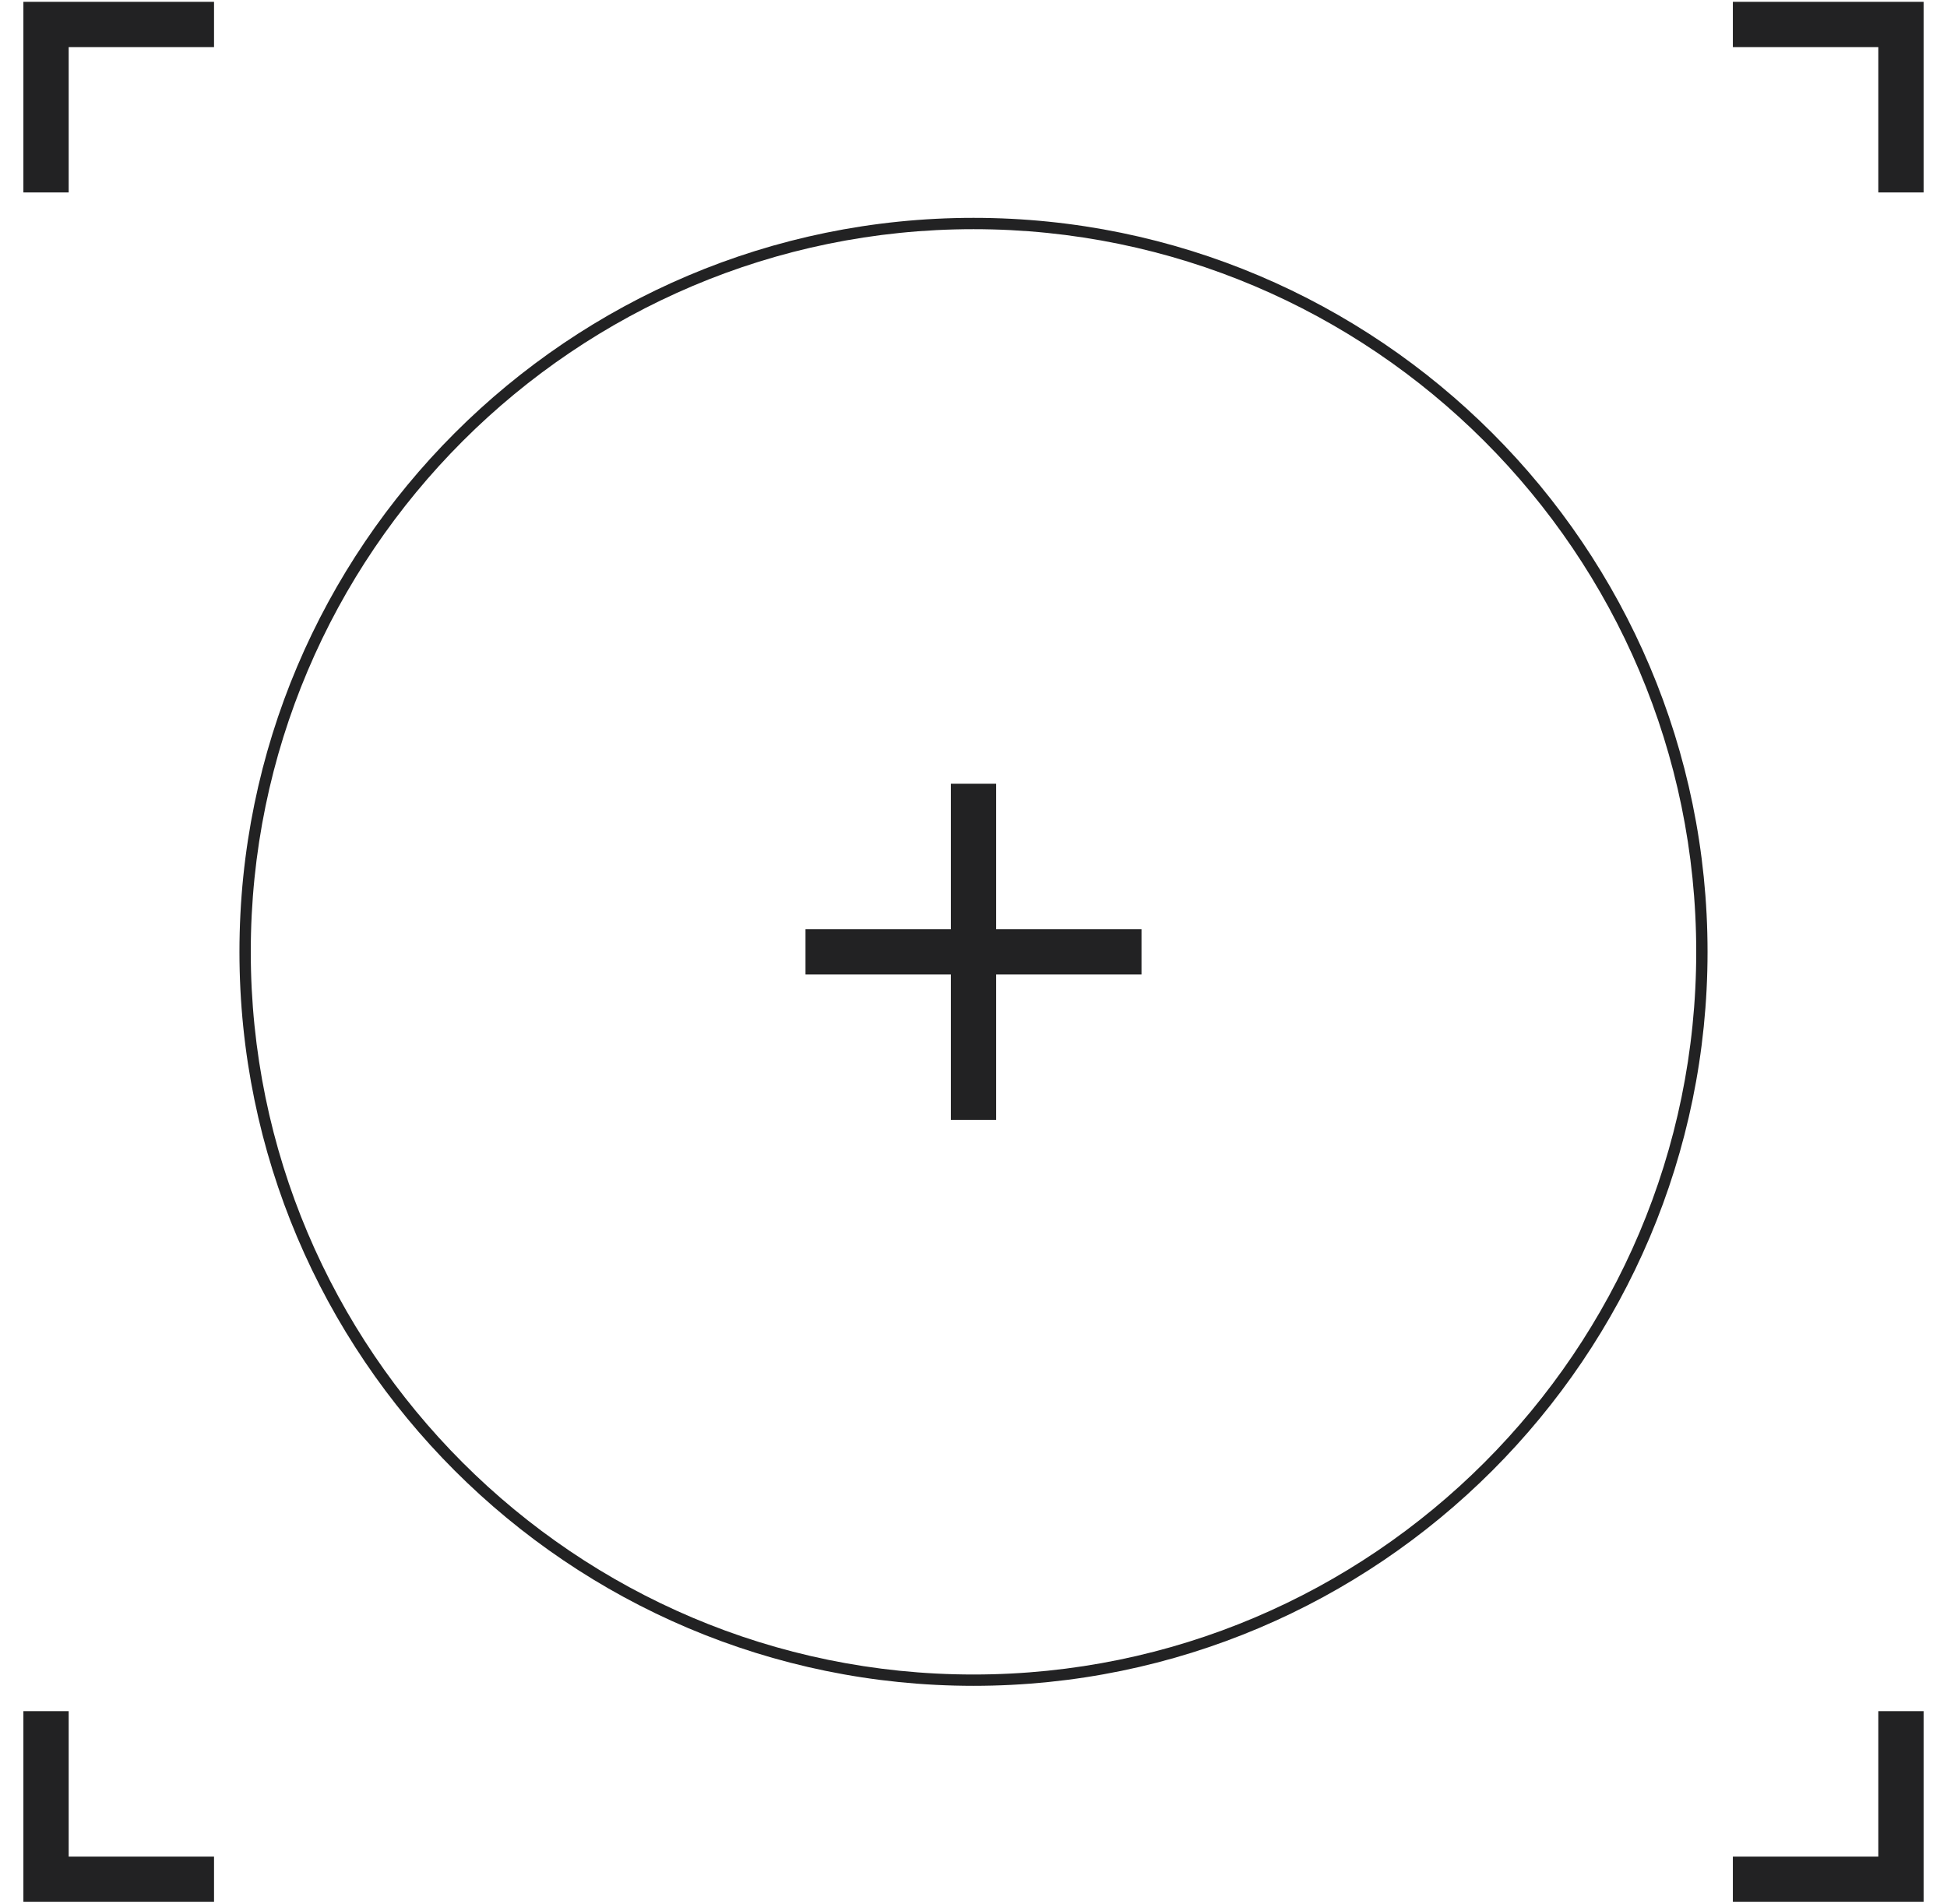
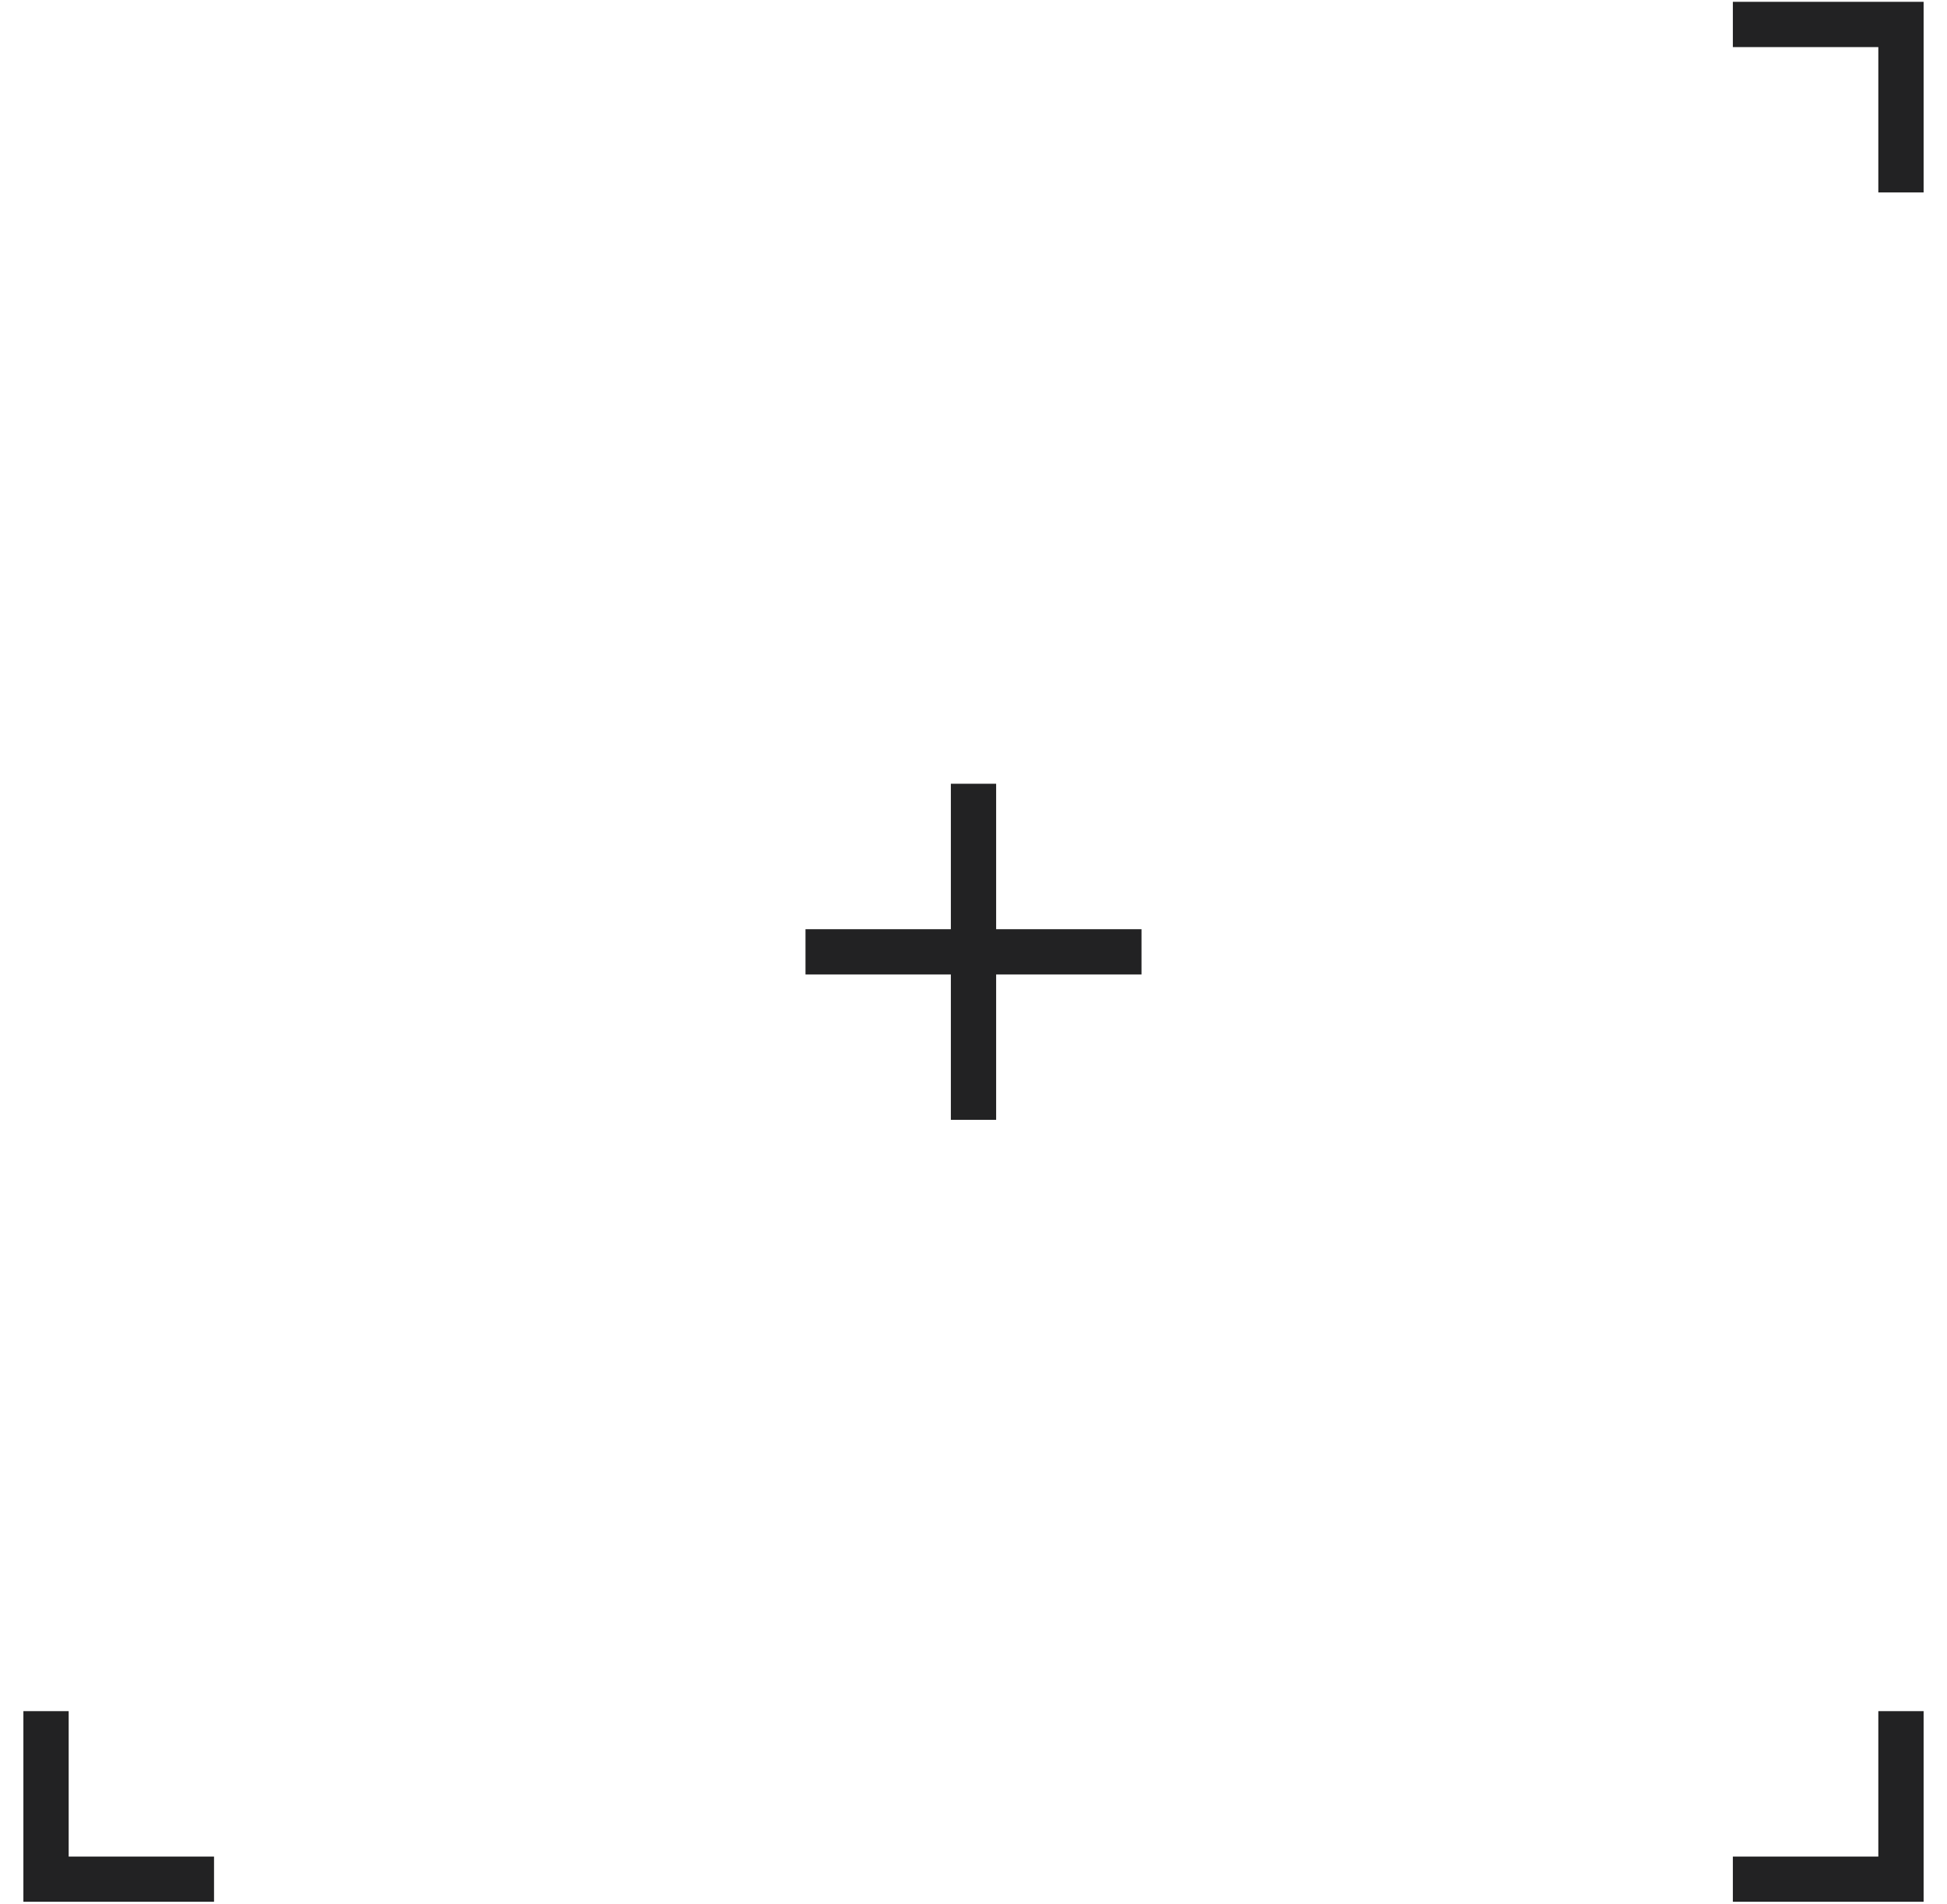
<svg xmlns="http://www.w3.org/2000/svg" version="1.1" id="Capa_1" x="0px" y="0px" viewBox="0 0 182.3 178.26" style="enable-background:new 0 0 182.3 178.26;" xml:space="preserve">
  <style type="text/css">
	.st0{fill:#222223;}
</style>
  <g>
-     <polygon class="st0" points="2.19,18.02 6.43,18.02 6.43,4.41 20.04,4.41 20.04,0.17 2.19,0.17  " />
    <polygon class="st0" points="6.43,160.23 2.19,160.23 2.19,178.08 20.04,178.08 20.04,173.85 6.43,173.85  " />
    <polygon class="st0" points="175.87,173.85 162.25,173.85 162.25,178.08 180.11,178.08 180.11,160.23 175.87,160.23  " />
    <polygon class="st0" points="162.25,0.17 162.25,4.41 175.87,4.41 175.87,18.02 180.11,18.02 180.11,0.17  " />
    <polygon class="st0" points="93.27,73.39 89.03,73.39 89.03,87.01 75.42,87.01 75.42,91.25 89.03,91.25 89.03,104.86 93.27,104.86    93.27,91.25 106.88,91.25 106.88,87.01 93.27,87.01  " />
-     <path class="st0" d="M91.15,20.4c-37.9,0-68.73,30.83-68.73,68.73s30.83,68.73,68.73,68.73c37.9,0,68.73-30.83,68.73-68.73   S129.05,20.4,91.15,20.4z M91.15,156.8c-37.32,0-67.67-30.36-67.67-67.67s30.36-67.67,67.67-67.67s67.67,30.36,67.67,67.67   S128.47,156.8,91.15,156.8z" />
  </g>
</svg>